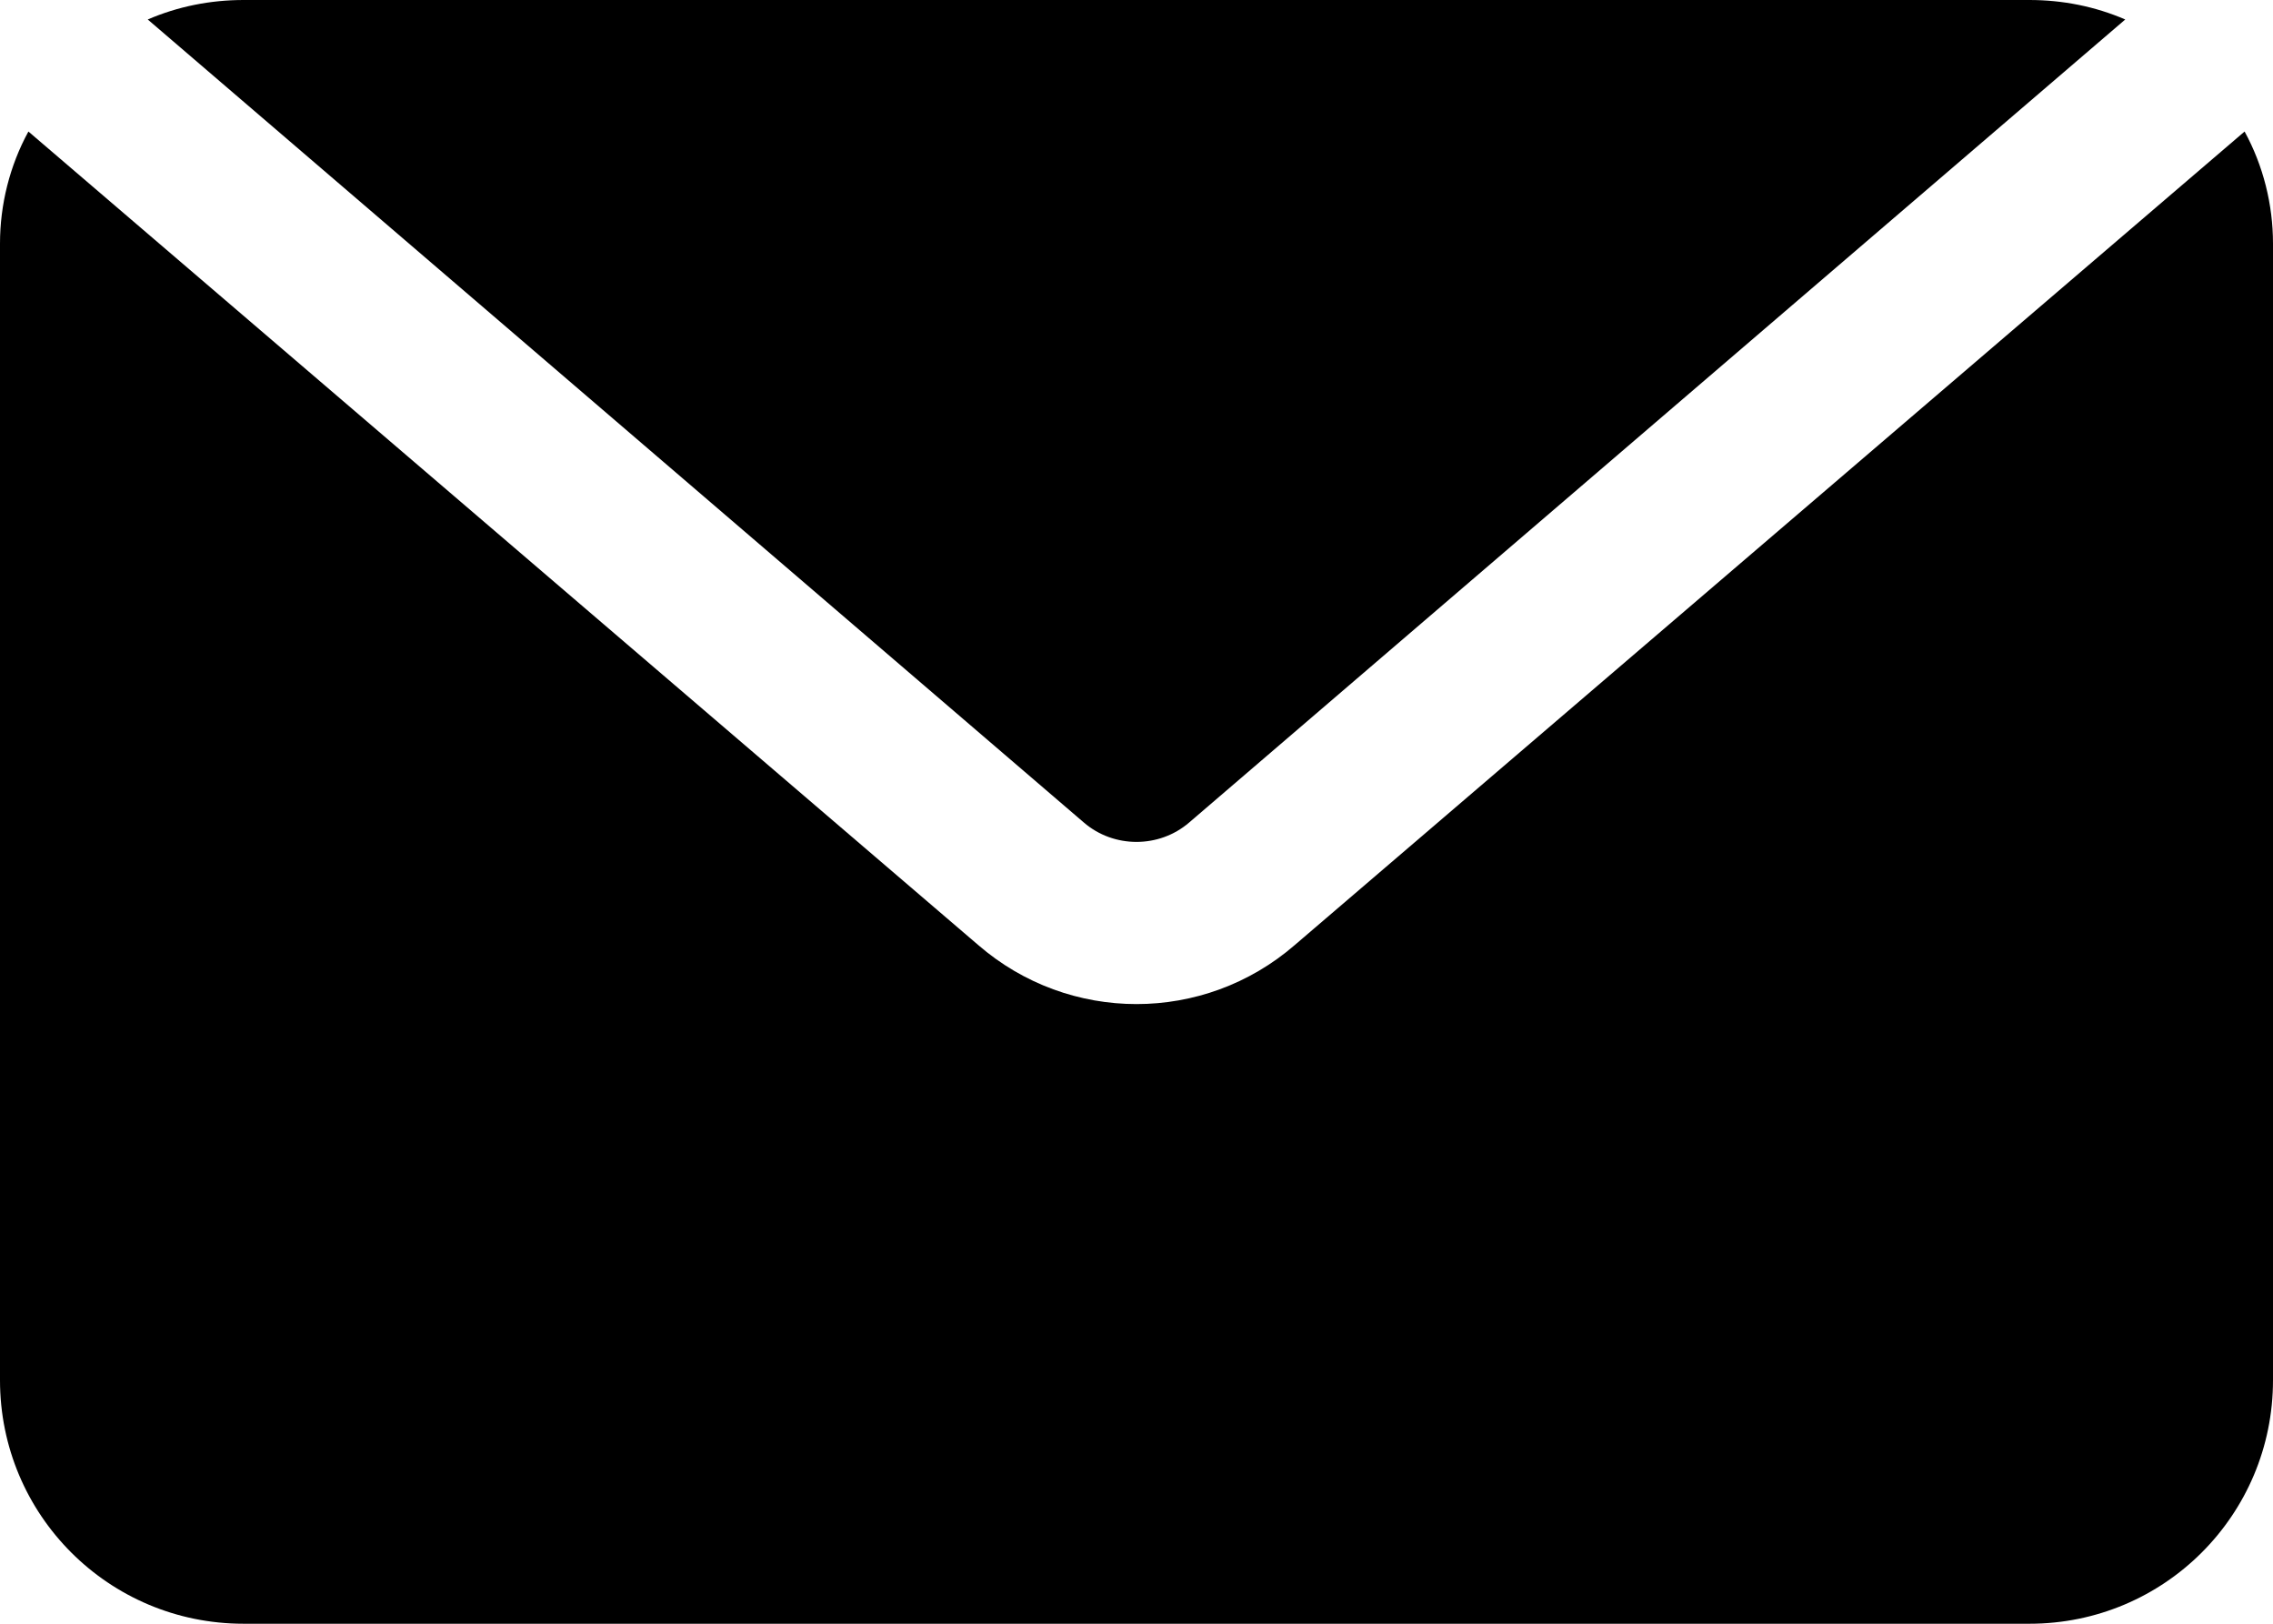
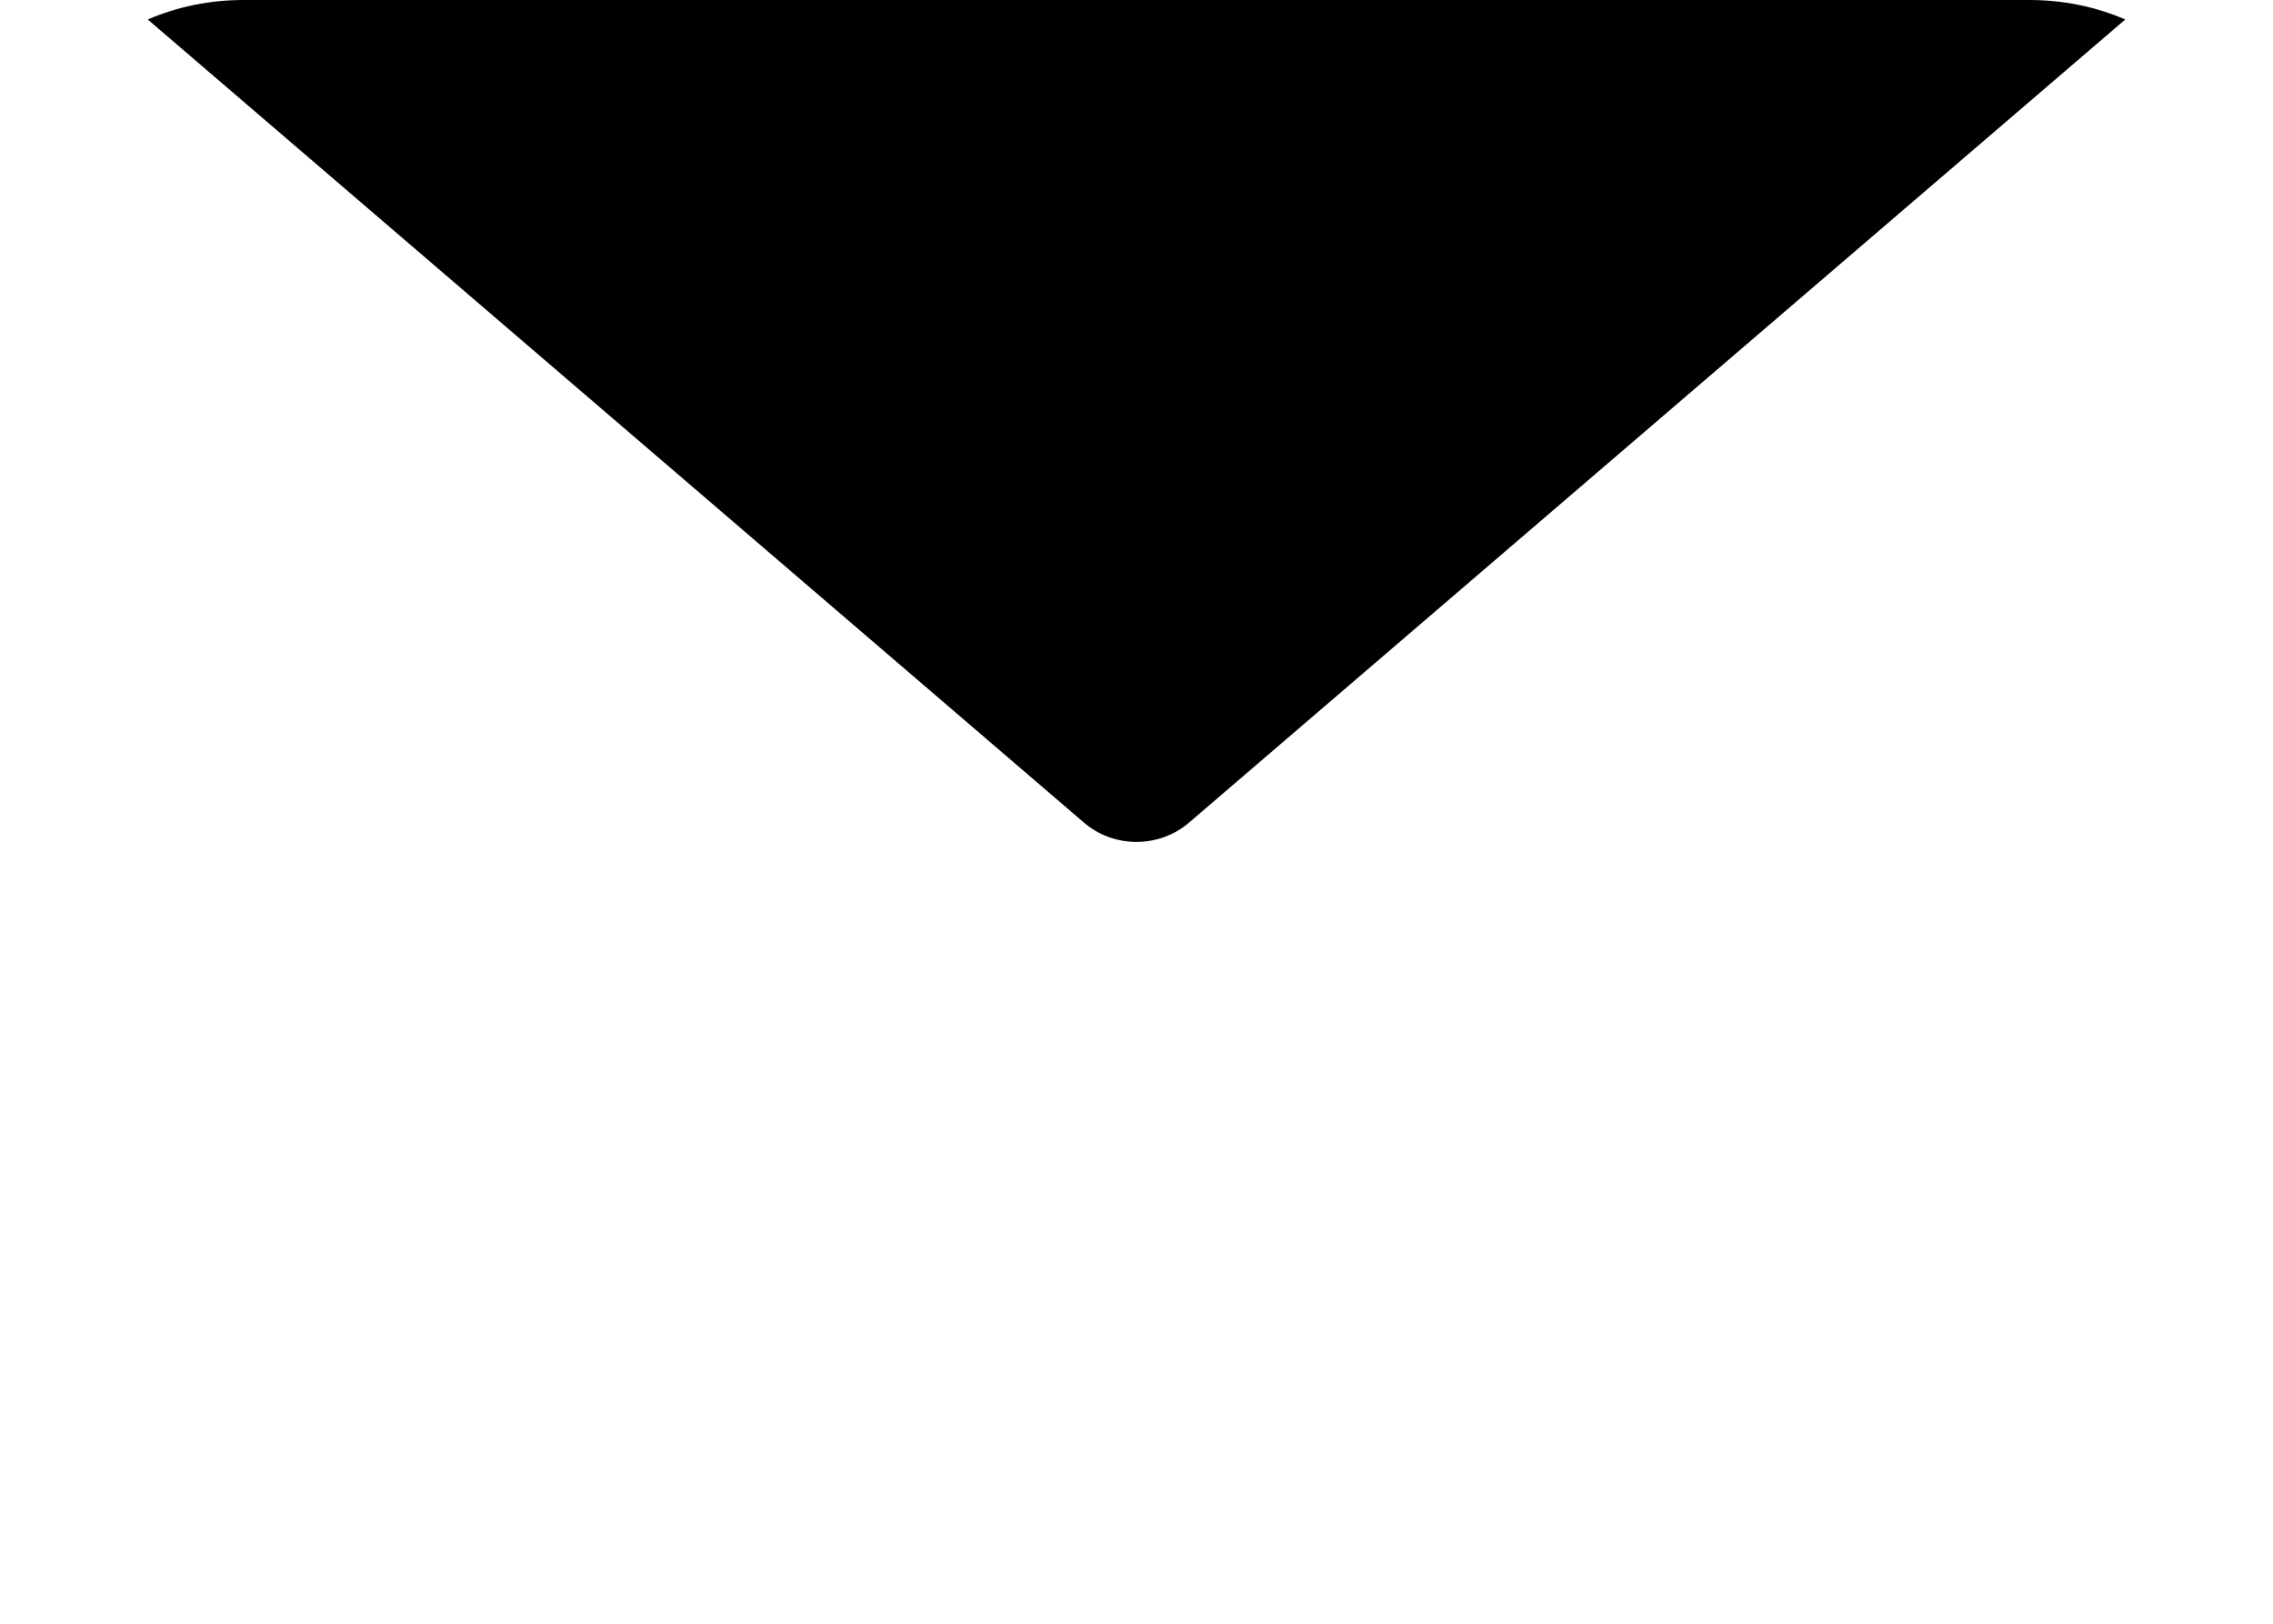
<svg xmlns="http://www.w3.org/2000/svg" id="Calque_2" viewBox="0 0 28 20">
  <g id="Calque_1-2">
    <g id="Groupe_620">
-       <path id="Tracé_121" d="M13.35,10.13c.37,.32,.93,.32,1.3,0L26.18,.24c-.37-.16-.77-.24-1.18-.24H3c-.41,0-.81,.08-1.18,.24L13.35,10.13Z" style="fill:#000;" />
-       <path id="Tracé_122" d="M15.95,11.64c-1.12,.97-2.78,.97-3.9,0L.35,1.62C.12,2.04,0,2.52,0,3v14c0,1.66,1.34,3,3,3H25c1.66,0,3-1.34,3-3V3c0-.48-.12-.96-.35-1.38L15.95,11.64Z" style="fill:#000;" />
+       <path id="Tracé_121" d="M13.35,10.13c.37,.32,.93,.32,1.3,0L26.18,.24c-.37-.16-.77-.24-1.18-.24H3c-.41,0-.81,.08-1.18,.24Z" style="fill:#000;" />
    </g>
  </g>
</svg>